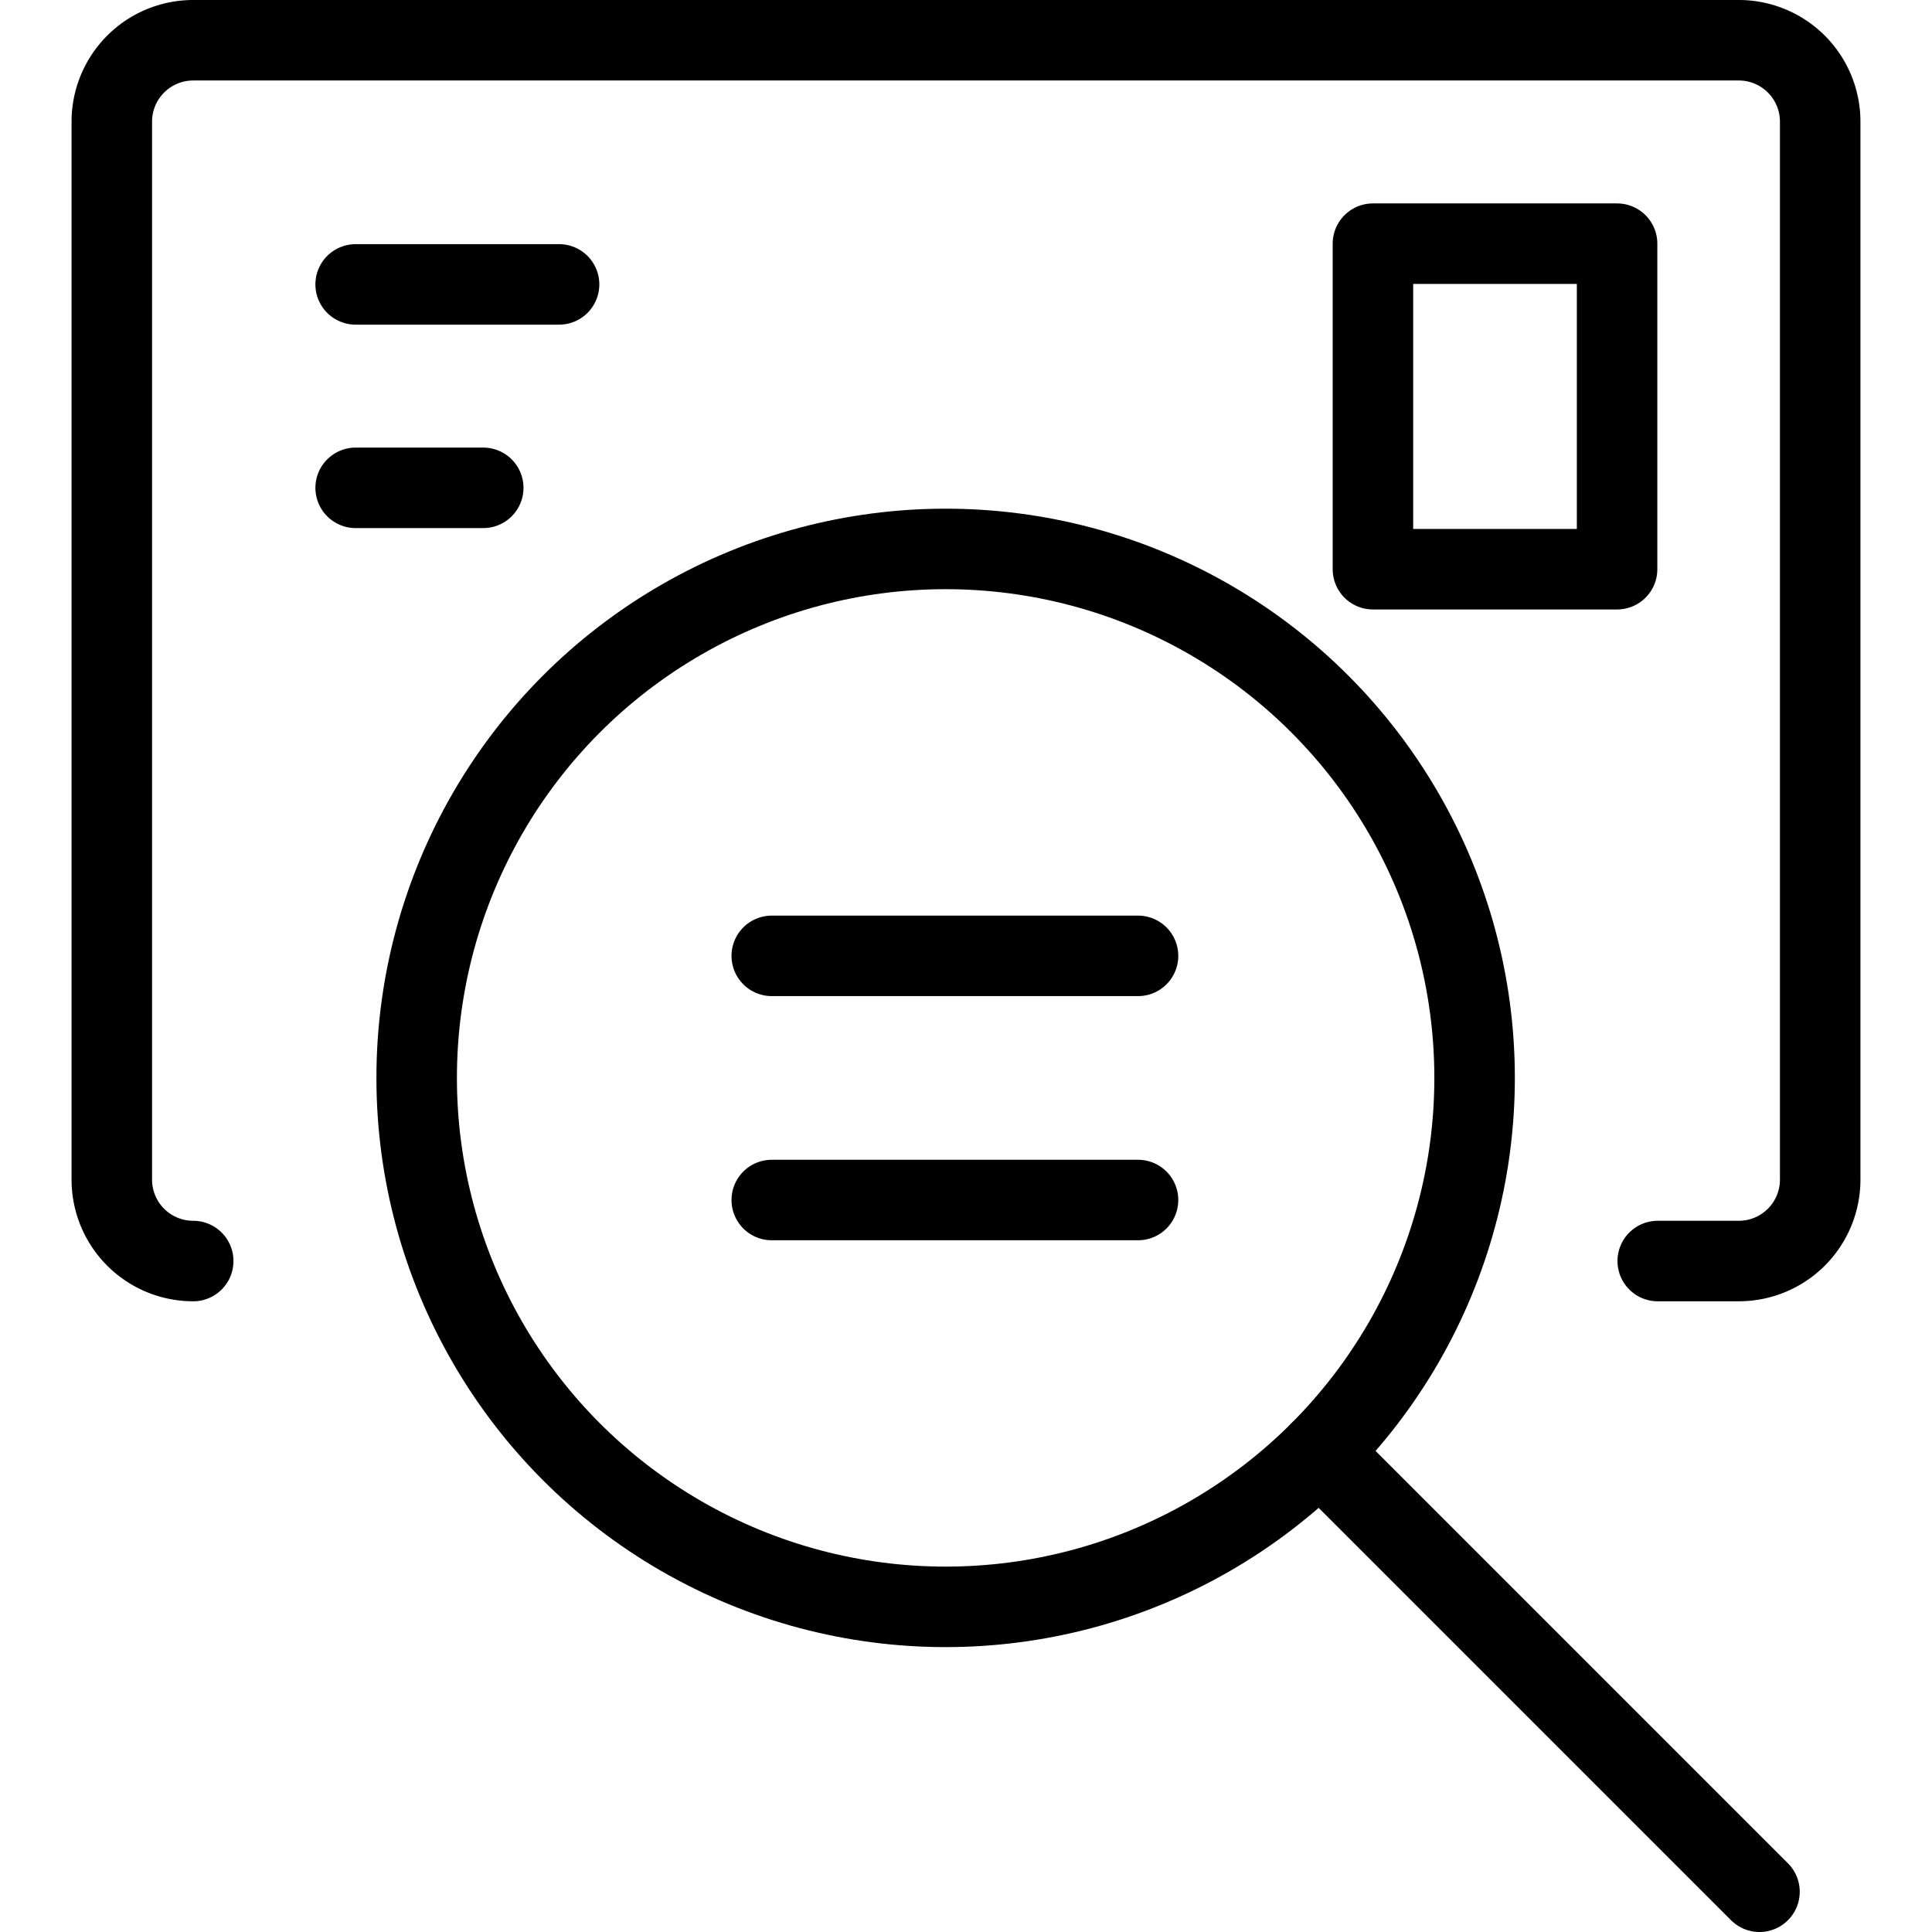
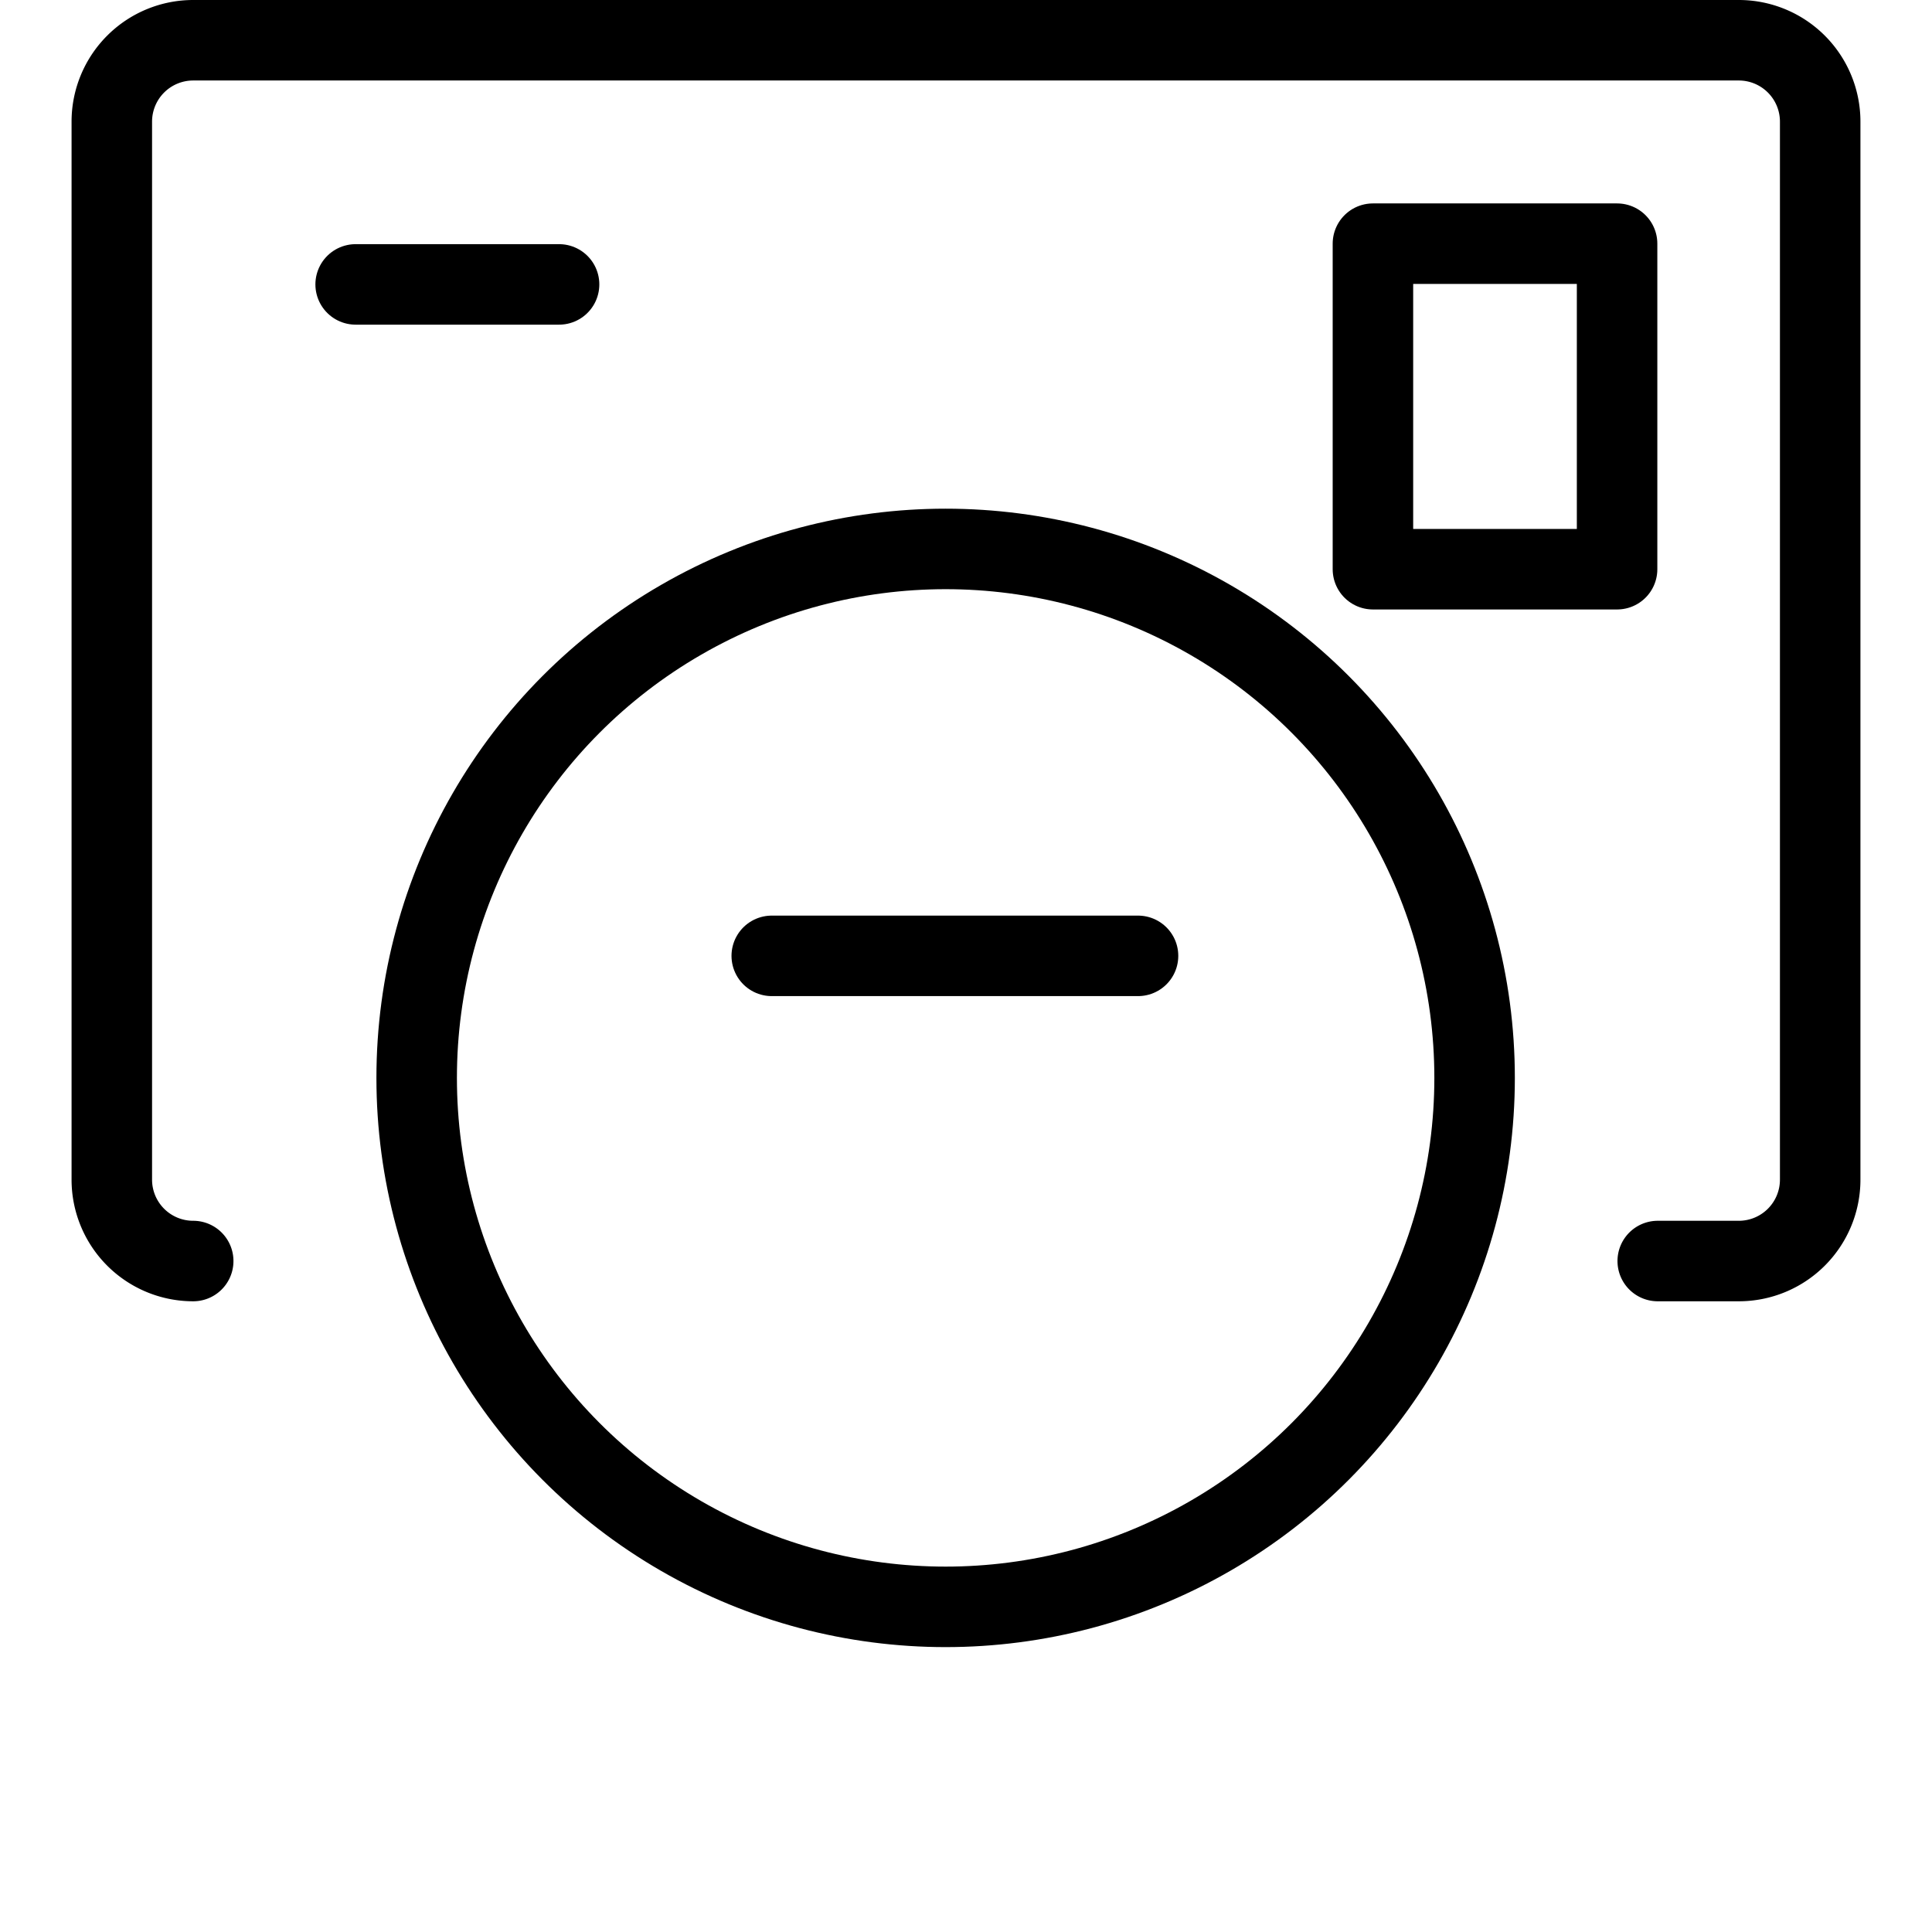
<svg xmlns="http://www.w3.org/2000/svg" viewBox="0 0 24 24">
  <g transform="matrix(1,0,0,1,0,0)">
    <defs>
      <style>.a{fill:none;stroke:#000000;stroke-linecap:round;stroke-linejoin:round;}</style>
    </defs>
    <path class="a" d="M2.4,15.665a1.011,1.011,0,0,1-1.011-1.011V1.511A1.011,1.011,0,0,1,2.4.5H21.6a1.011,1.011,0,0,1,1.011,1.011V14.654A1.011,1.011,0,0,1,21.6,15.665H20.593" />
    <polyline class="a" points="17.055 7.071 17.055 3.027 20.088 3.027 20.088 7.071 17.055 7.071" />
    <circle class="a" cx="11.747" cy="13.39" r="6.571" />
    <line class="a" x1="9.587" y1="11.874" x2="14.137" y2="11.874" />
-     <line class="a" x1="9.587" y1="14.907" x2="14.137" y2="14.907" />
-     <line class="a" x1="16.394" y1="18.037" x2="21.857" y2="23.5" />
    <line class="a" x1="4.418" y1="3.533" x2="6.945" y2="3.533" />
-     <line class="a" x1="4.418" y1="6.06" x2="6.003" y2="6.06" />
  </g>
</svg>